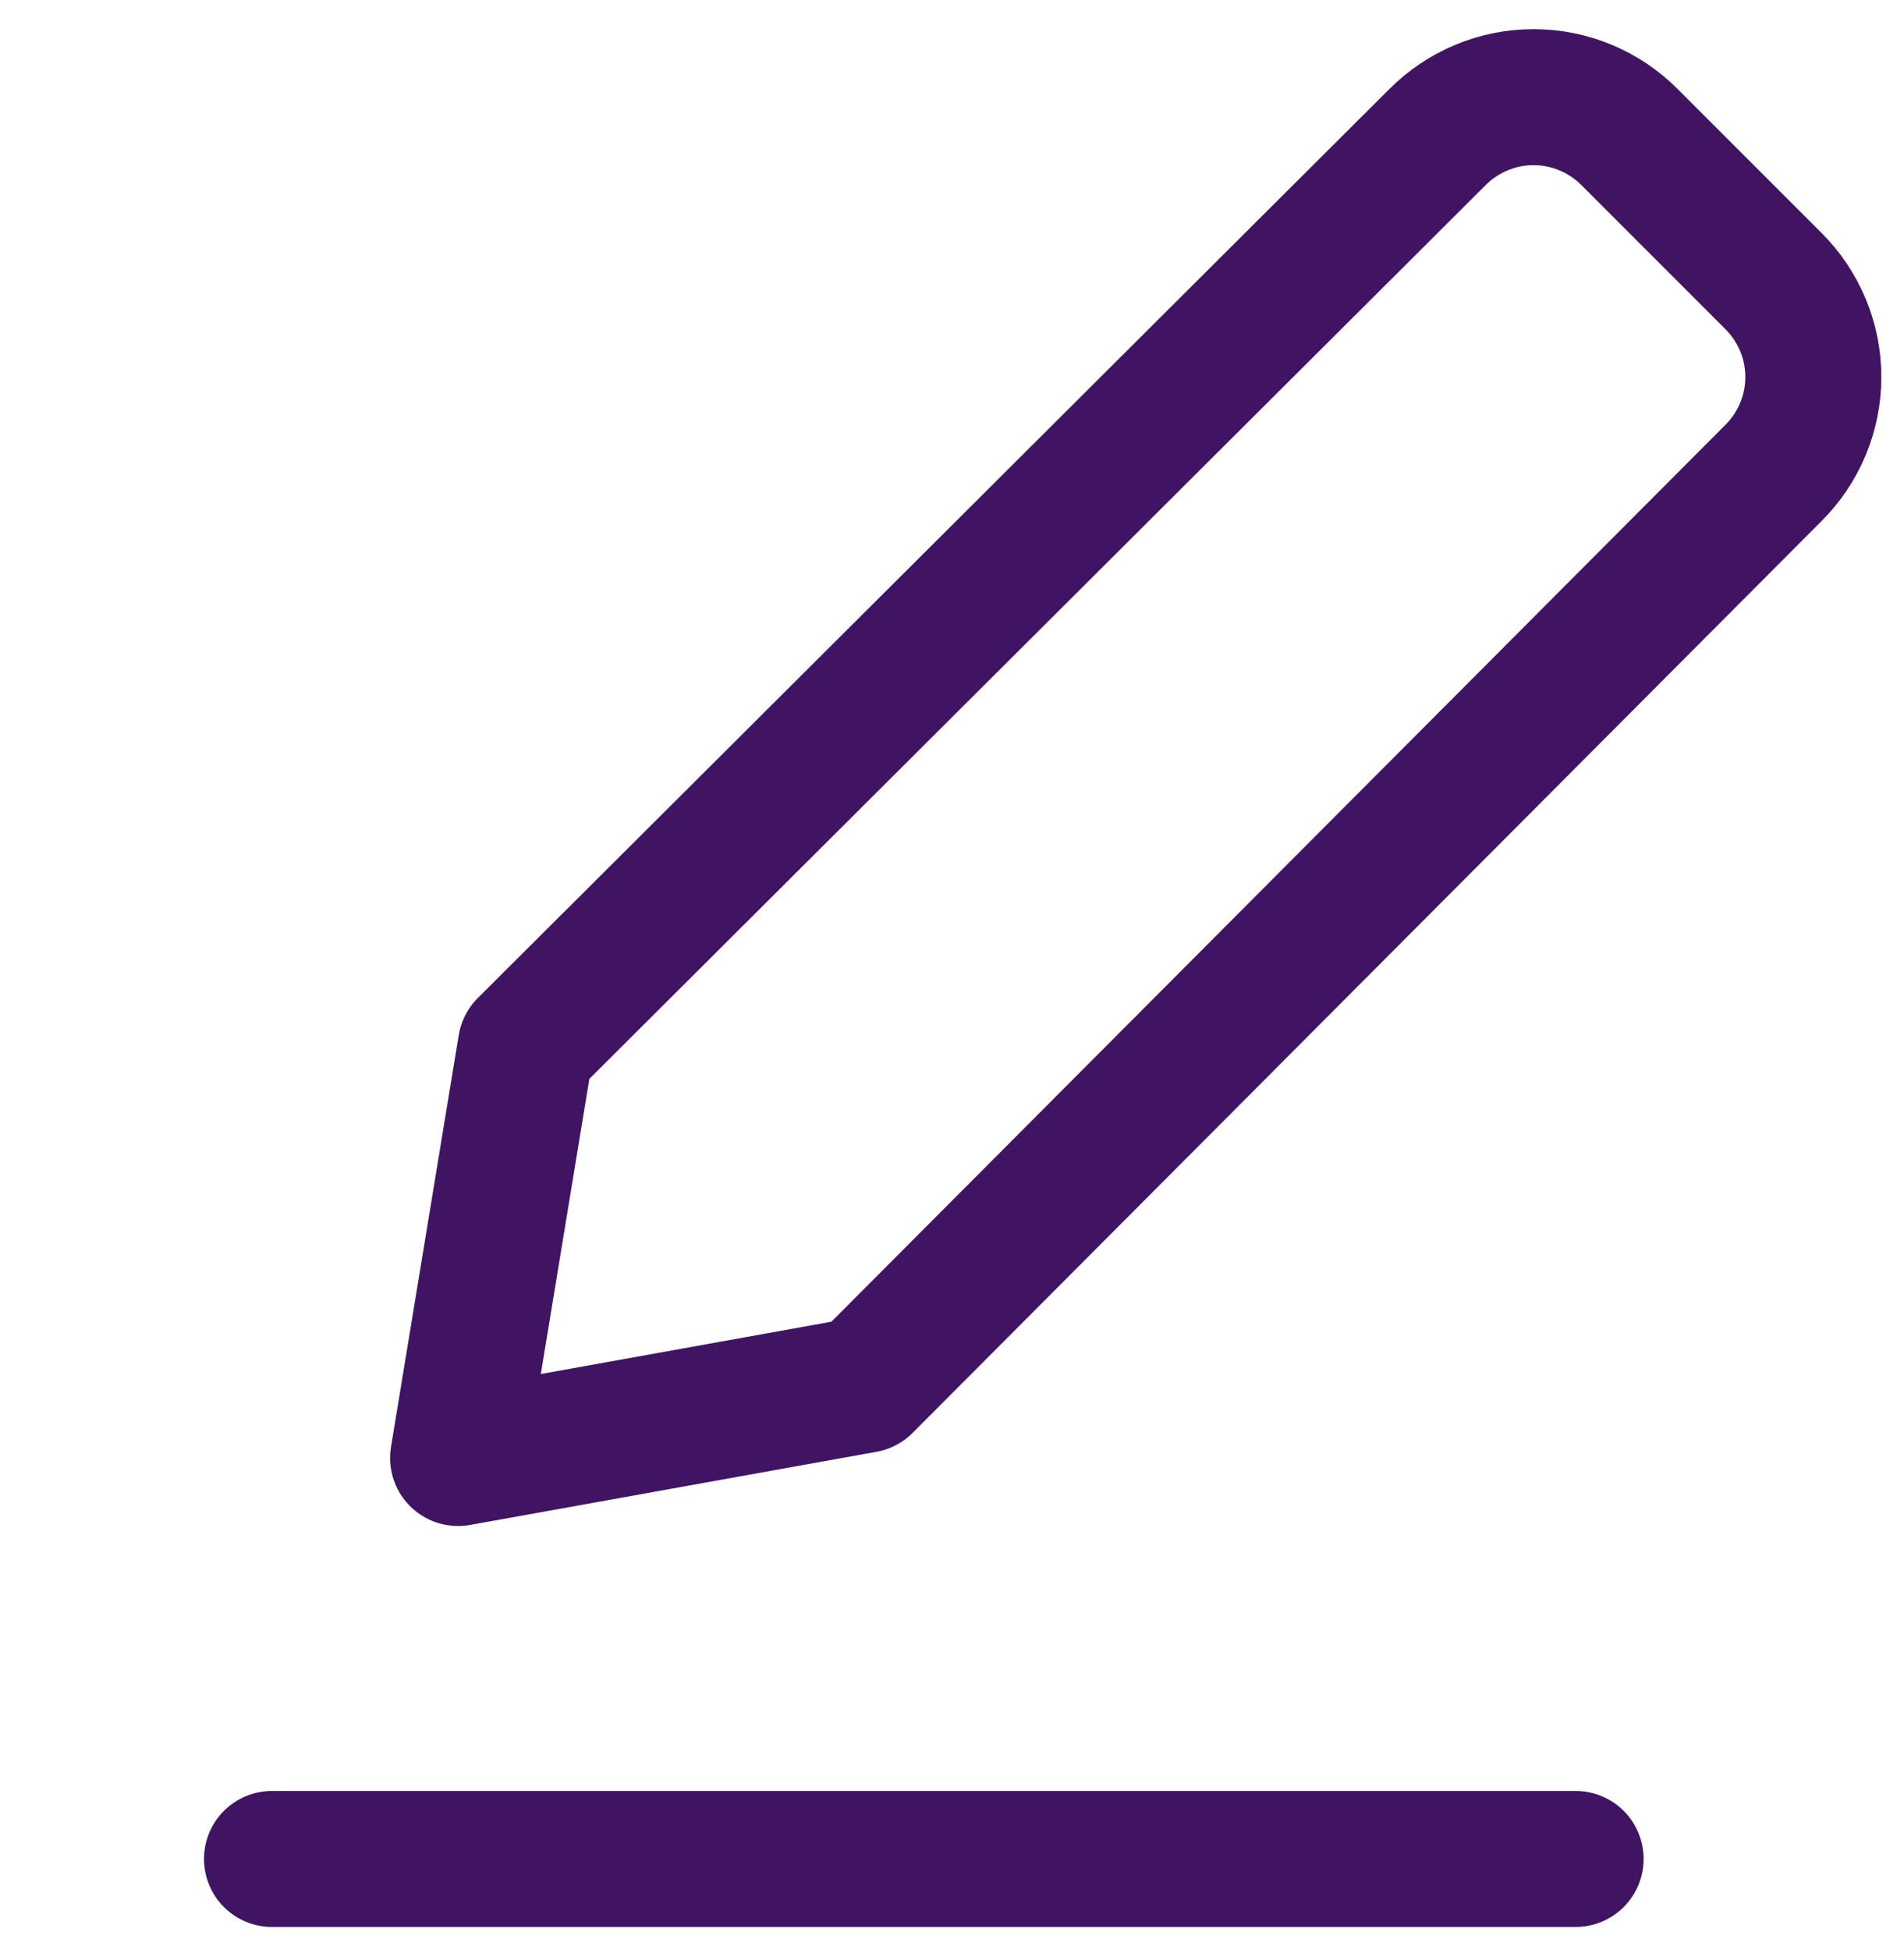
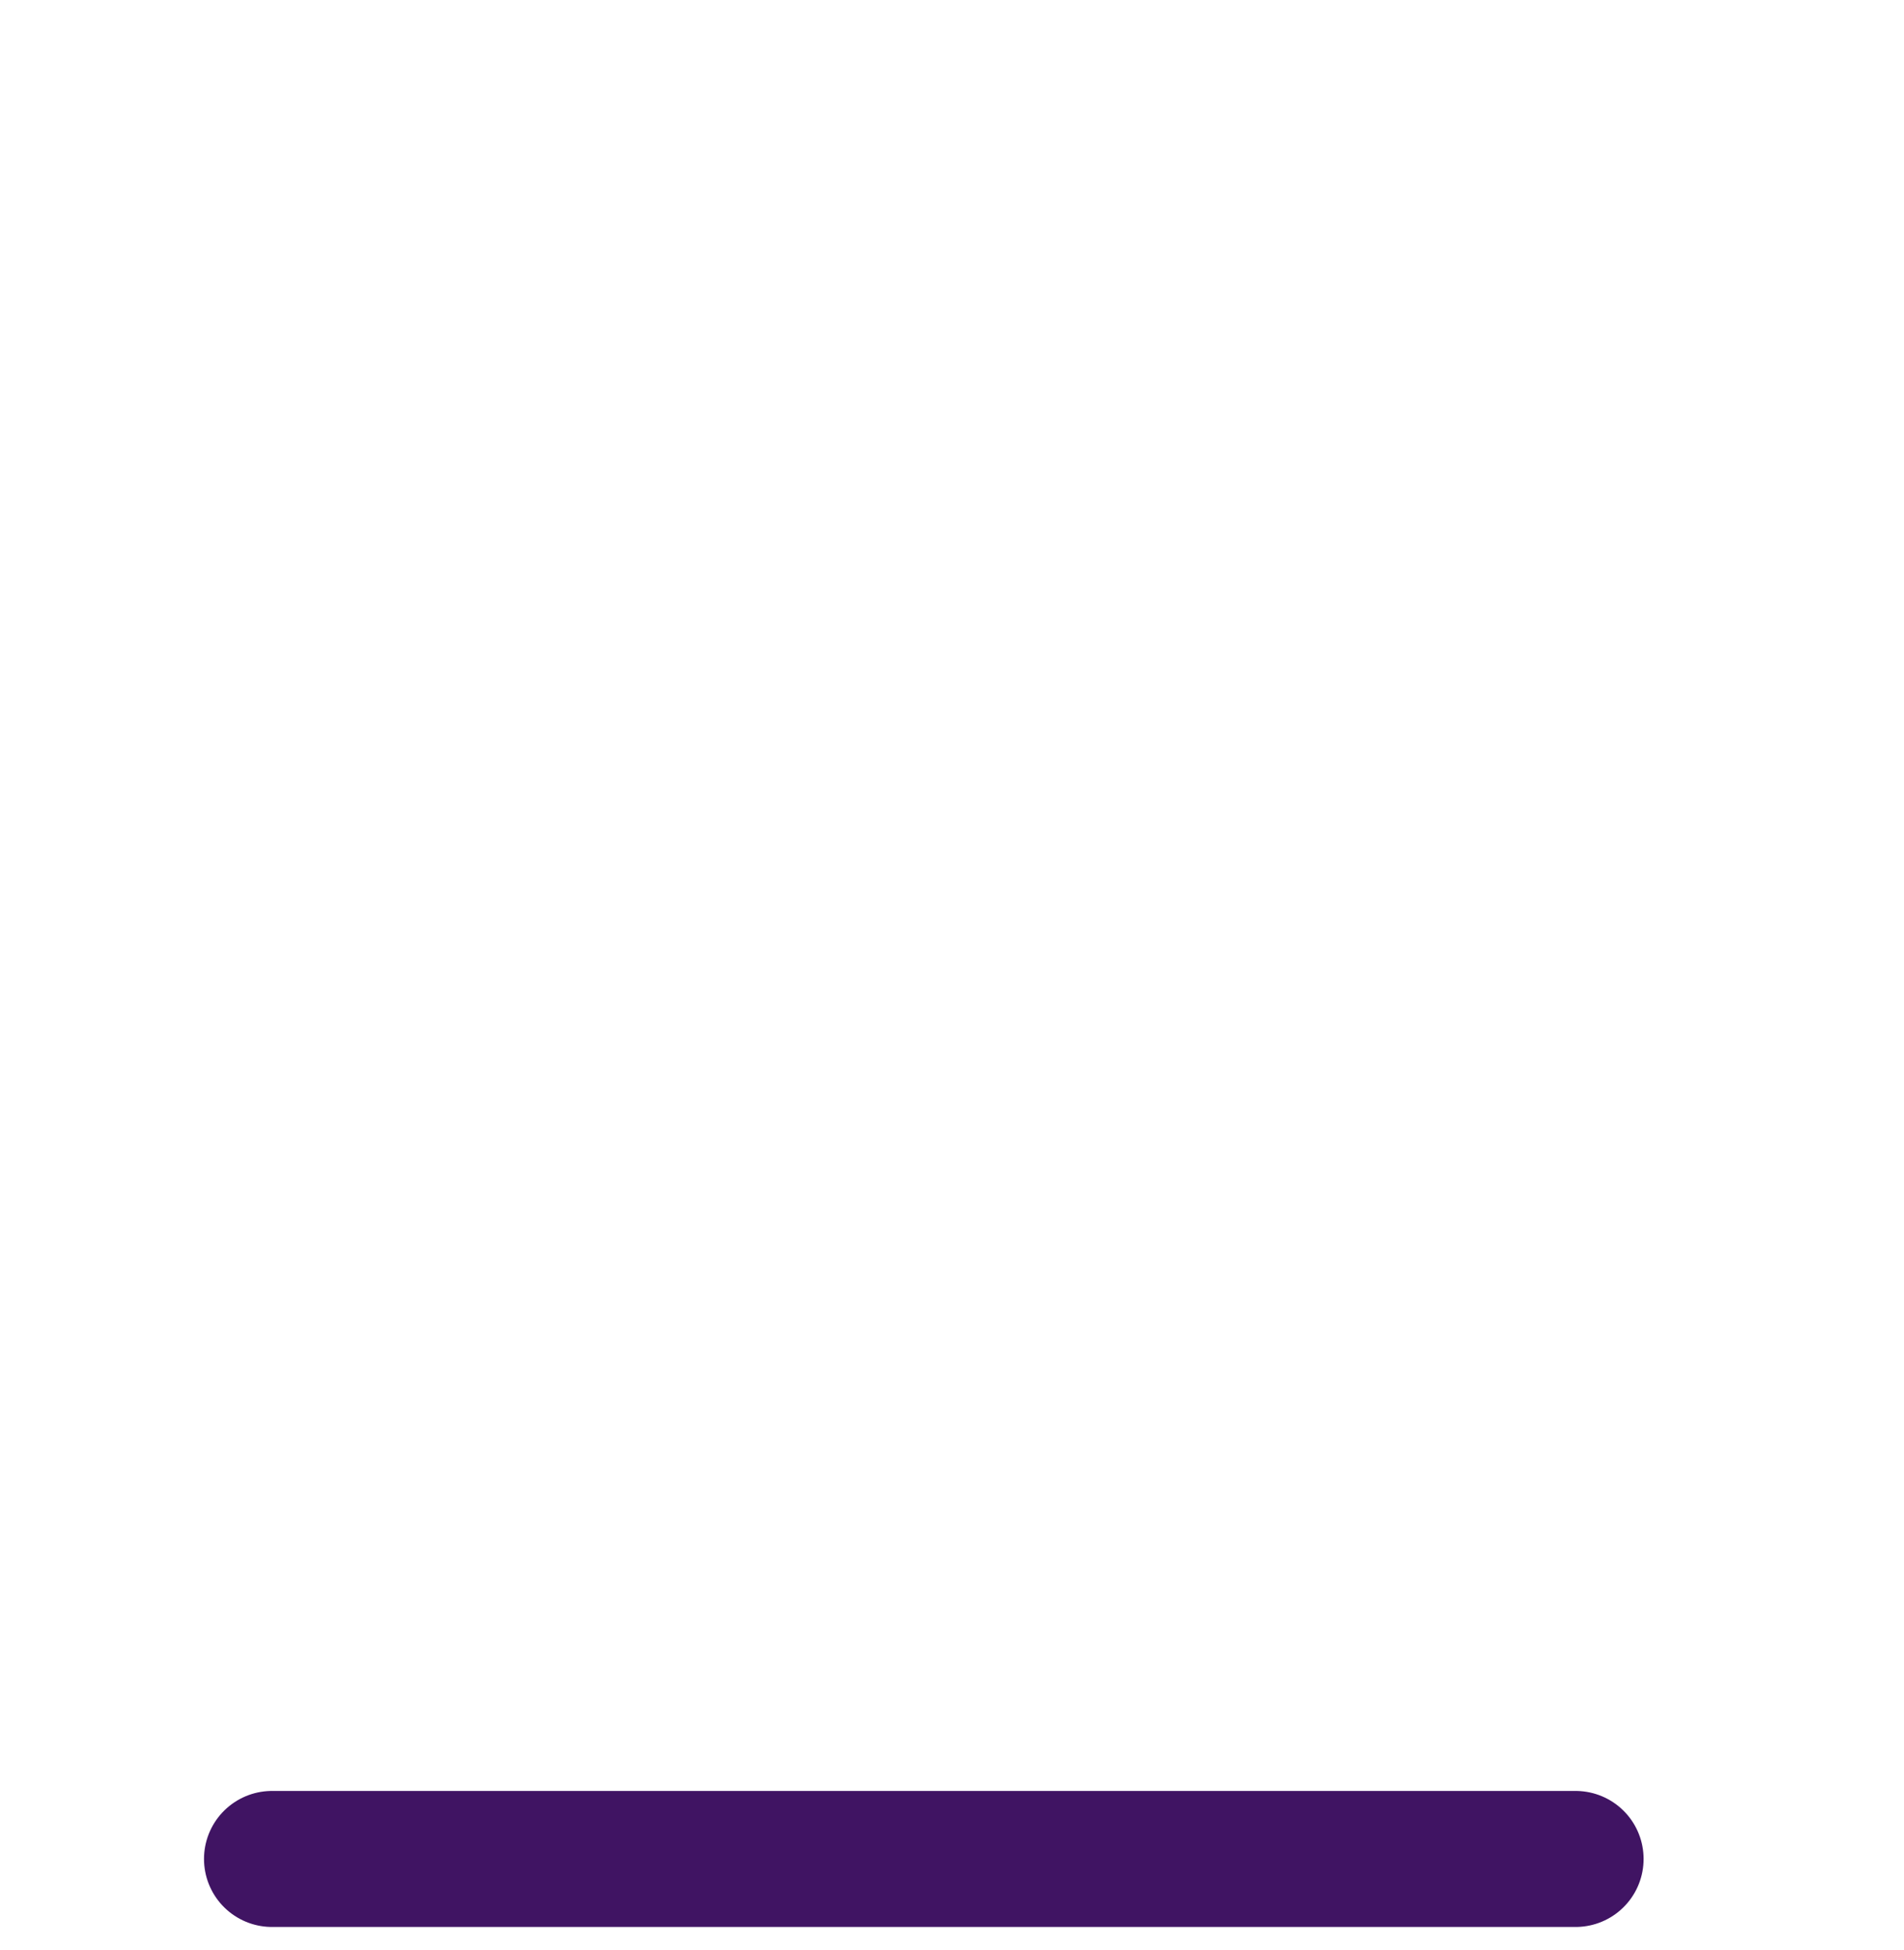
<svg xmlns="http://www.w3.org/2000/svg" width="42" height="43" viewBox="0 0 42 43" fill="none">
  <path d="M6 41H34.756" stroke="#401463" stroke-width="3" stroke-linecap="round" stroke-linejoin="round" />
-   <path d="M19.069 30.544L10.105 32.157L11.599 23.074L31.706 3.027C31.984 2.747 32.315 2.525 32.679 2.373C33.043 2.221 33.433 2.143 33.828 2.143C34.222 2.143 34.613 2.221 34.977 2.373C35.341 2.525 35.671 2.747 35.949 3.027L39.116 6.194C39.396 6.472 39.618 6.802 39.77 7.166C39.922 7.53 40 7.921 40 8.315C40 8.709 39.922 9.1 39.77 9.464C39.618 9.828 39.396 10.159 39.116 10.436L19.069 30.544Z" stroke="#401463" stroke-width="3" stroke-linecap="round" stroke-linejoin="round" />
</svg>